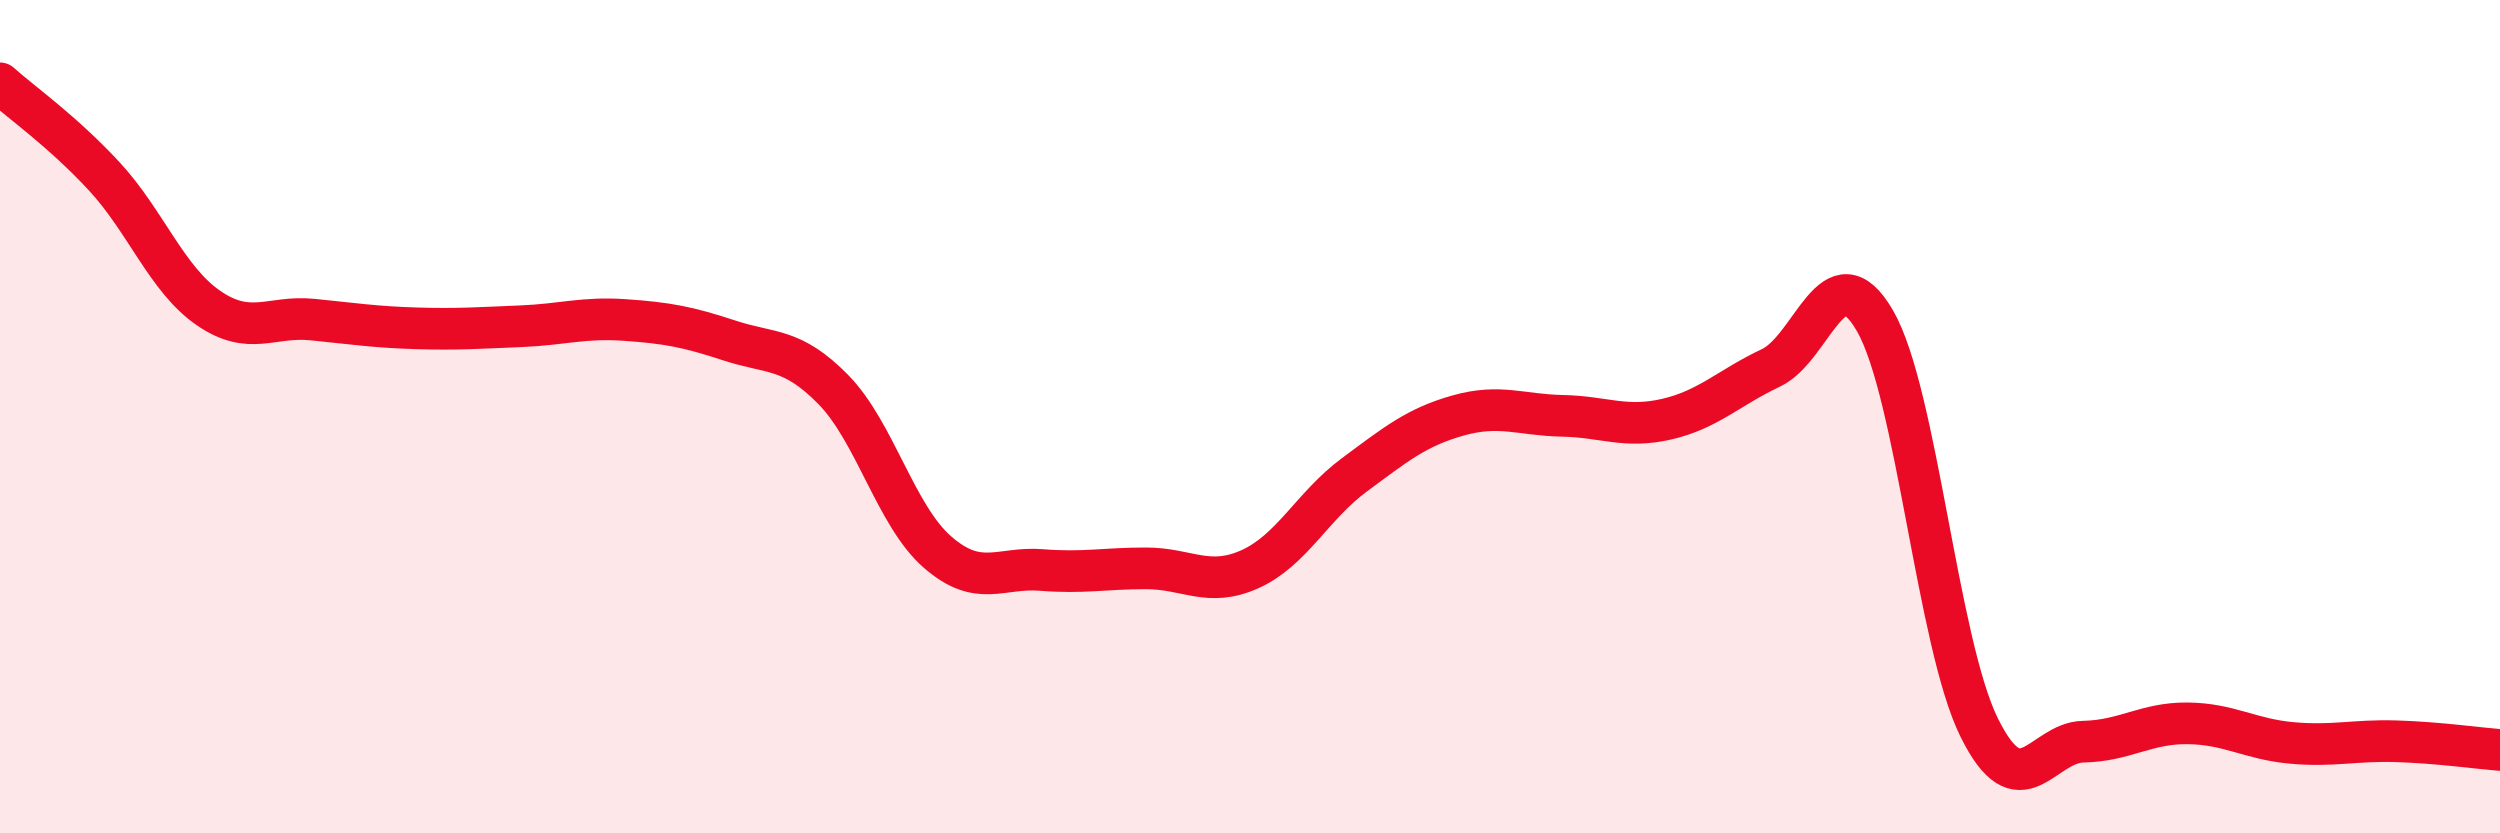
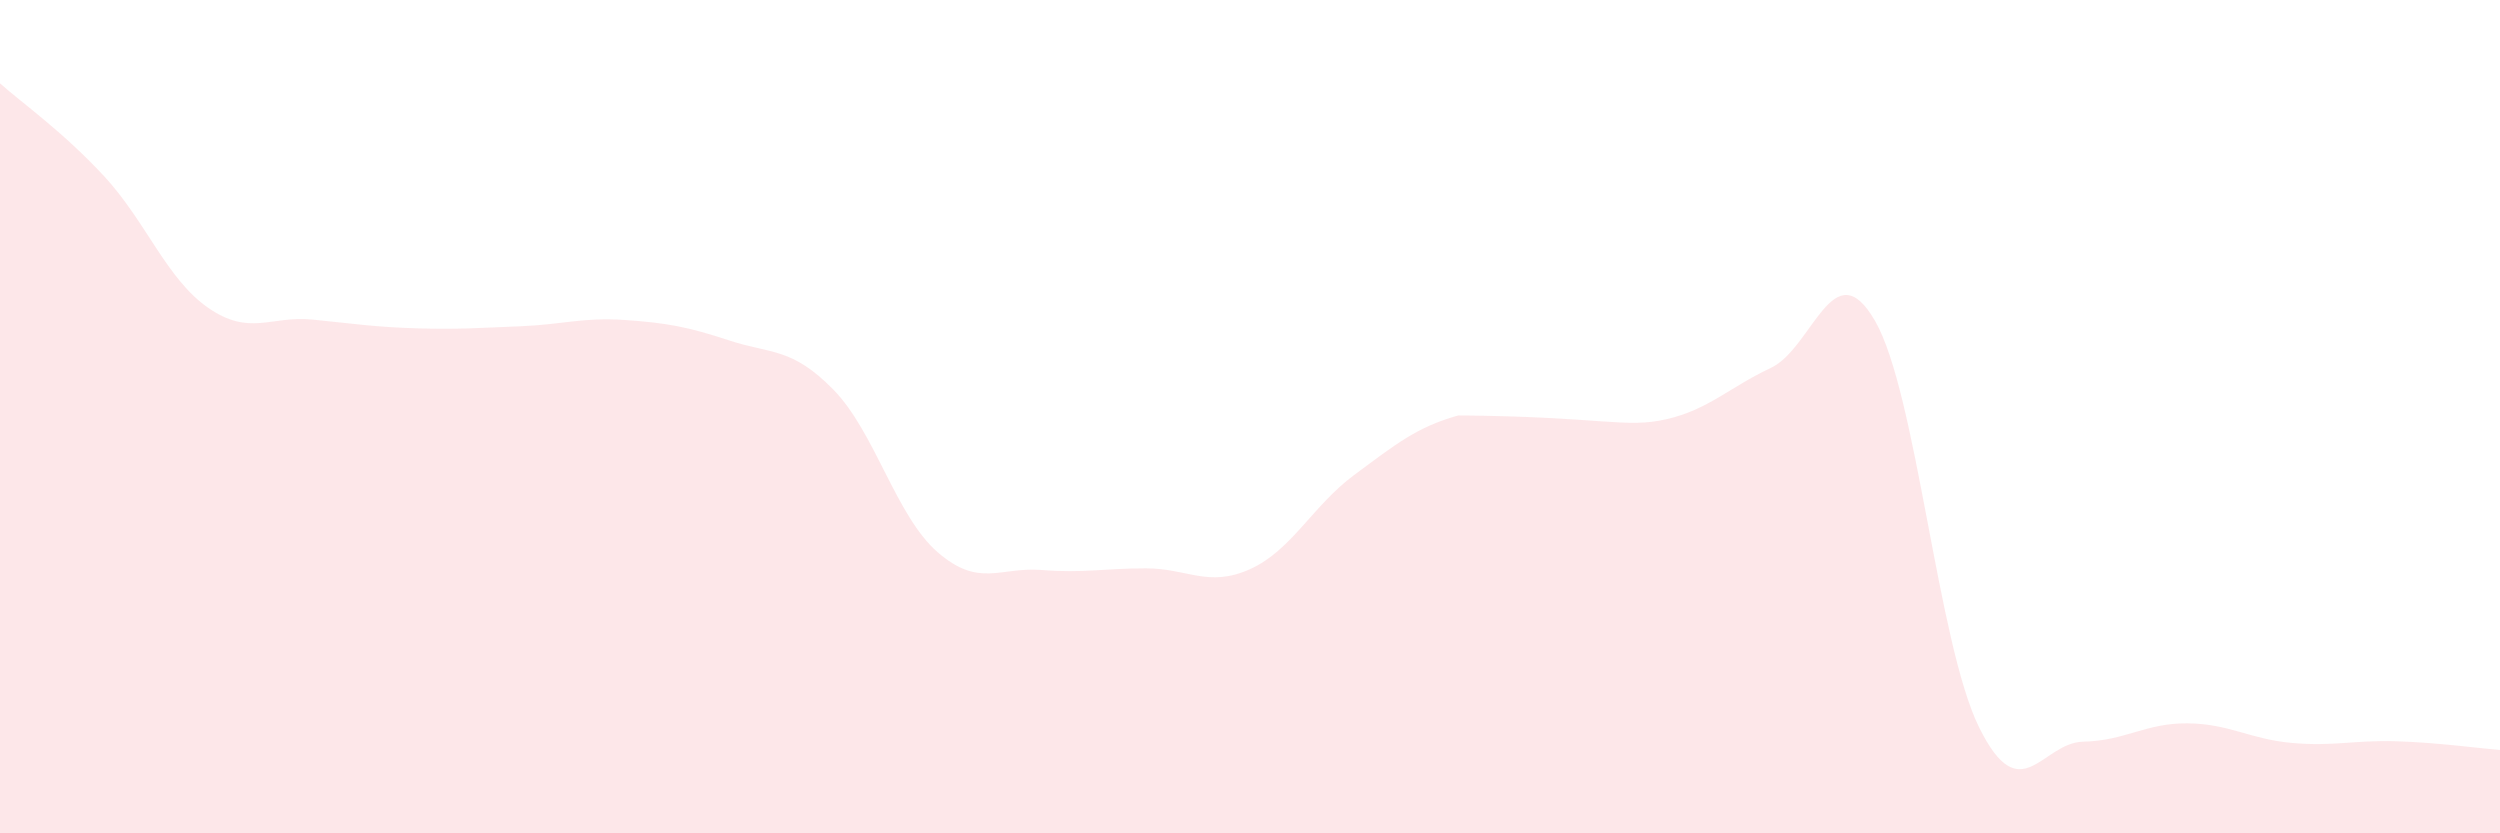
<svg xmlns="http://www.w3.org/2000/svg" width="60" height="20" viewBox="0 0 60 20">
-   <path d="M 0,2 C 0.5,2.45 1.5,3.15 2.5,4.23 C 3.5,5.31 4,6.7 5,7.39 C 6,8.08 6.5,7.57 7.5,7.67 C 8.5,7.77 9,7.85 10,7.88 C 11,7.91 11.5,7.87 12.5,7.83 C 13.5,7.79 14,7.61 15,7.68 C 16,7.75 16.5,7.84 17.5,8.17 C 18.5,8.5 19,8.33 20,9.35 C 21,10.37 21.5,12.38 22.5,13.25 C 23.5,14.12 24,13.6 25,13.68 C 26,13.76 26.5,13.64 27.5,13.64 C 28.5,13.64 29,14.11 30,13.66 C 31,13.21 31.5,12.14 32.5,11.4 C 33.5,10.66 34,10.25 35,9.97 C 36,9.69 36.5,9.96 37.5,9.98 C 38.5,10 39,10.29 40,10.06 C 41,9.83 41.5,9.3 42.5,8.83 C 43.5,8.36 44,5.97 45,7.7 C 46,9.43 46.5,15.44 47.5,17.46 C 48.5,19.48 49,17.82 50,17.8 C 51,17.78 51.5,17.35 52.5,17.36 C 53.5,17.37 54,17.74 55,17.83 C 56,17.92 56.5,17.76 57.5,17.79 C 58.5,17.82 59.5,17.96 60,18L60 20L0 20Z" fill="#EB0A25" opacity="0.1" stroke-linecap="round" stroke-linejoin="round" />
-   <path d="M 0,2 C 0.5,2.45 1.5,3.15 2.5,4.23 C 3.5,5.31 4,6.7 5,7.39 C 6,8.08 6.5,7.57 7.5,7.67 C 8.5,7.77 9,7.85 10,7.88 C 11,7.91 11.5,7.87 12.5,7.83 C 13.5,7.79 14,7.61 15,7.68 C 16,7.75 16.5,7.84 17.5,8.17 C 18.5,8.5 19,8.33 20,9.35 C 21,10.37 21.5,12.38 22.5,13.25 C 23.5,14.12 24,13.6 25,13.68 C 26,13.76 26.5,13.64 27.5,13.64 C 28.5,13.64 29,14.11 30,13.66 C 31,13.21 31.5,12.14 32.5,11.4 C 33.5,10.66 34,10.25 35,9.97 C 36,9.69 36.5,9.96 37.5,9.98 C 38.5,10 39,10.29 40,10.06 C 41,9.83 41.5,9.3 42.5,8.83 C 43.5,8.36 44,5.97 45,7.7 C 46,9.43 46.5,15.44 47.5,17.46 C 48.5,19.48 49,17.82 50,17.8 C 51,17.78 51.5,17.35 52.5,17.36 C 53.5,17.37 54,17.74 55,17.83 C 56,17.92 56.5,17.76 57.5,17.79 C 58.5,17.82 59.5,17.96 60,18" stroke="#EB0A25" stroke-width="1" fill="none" stroke-linecap="round" stroke-linejoin="round" />
+   <path d="M 0,2 C 0.5,2.45 1.5,3.15 2.5,4.23 C 3.5,5.31 4,6.7 5,7.39 C 6,8.08 6.5,7.57 7.5,7.67 C 8.5,7.77 9,7.85 10,7.88 C 11,7.91 11.5,7.87 12.5,7.83 C 13.5,7.79 14,7.61 15,7.68 C 16,7.75 16.5,7.84 17.5,8.17 C 18.5,8.5 19,8.33 20,9.35 C 21,10.37 21.5,12.38 22.5,13.25 C 23.5,14.12 24,13.6 25,13.68 C 26,13.76 26.5,13.64 27.5,13.64 C 28.5,13.64 29,14.11 30,13.66 C 31,13.21 31.5,12.14 32.5,11.4 C 33.5,10.66 34,10.25 35,9.97 C 38.5,10 39,10.29 40,10.06 C 41,9.83 41.5,9.3 42.5,8.83 C 43.5,8.36 44,5.97 45,7.7 C 46,9.43 46.5,15.44 47.5,17.46 C 48.5,19.48 49,17.82 50,17.8 C 51,17.78 51.5,17.35 52.5,17.36 C 53.5,17.37 54,17.74 55,17.83 C 56,17.92 56.5,17.76 57.5,17.79 C 58.5,17.82 59.5,17.96 60,18L60 20L0 20Z" fill="#EB0A25" opacity="0.1" stroke-linecap="round" stroke-linejoin="round" />
</svg>